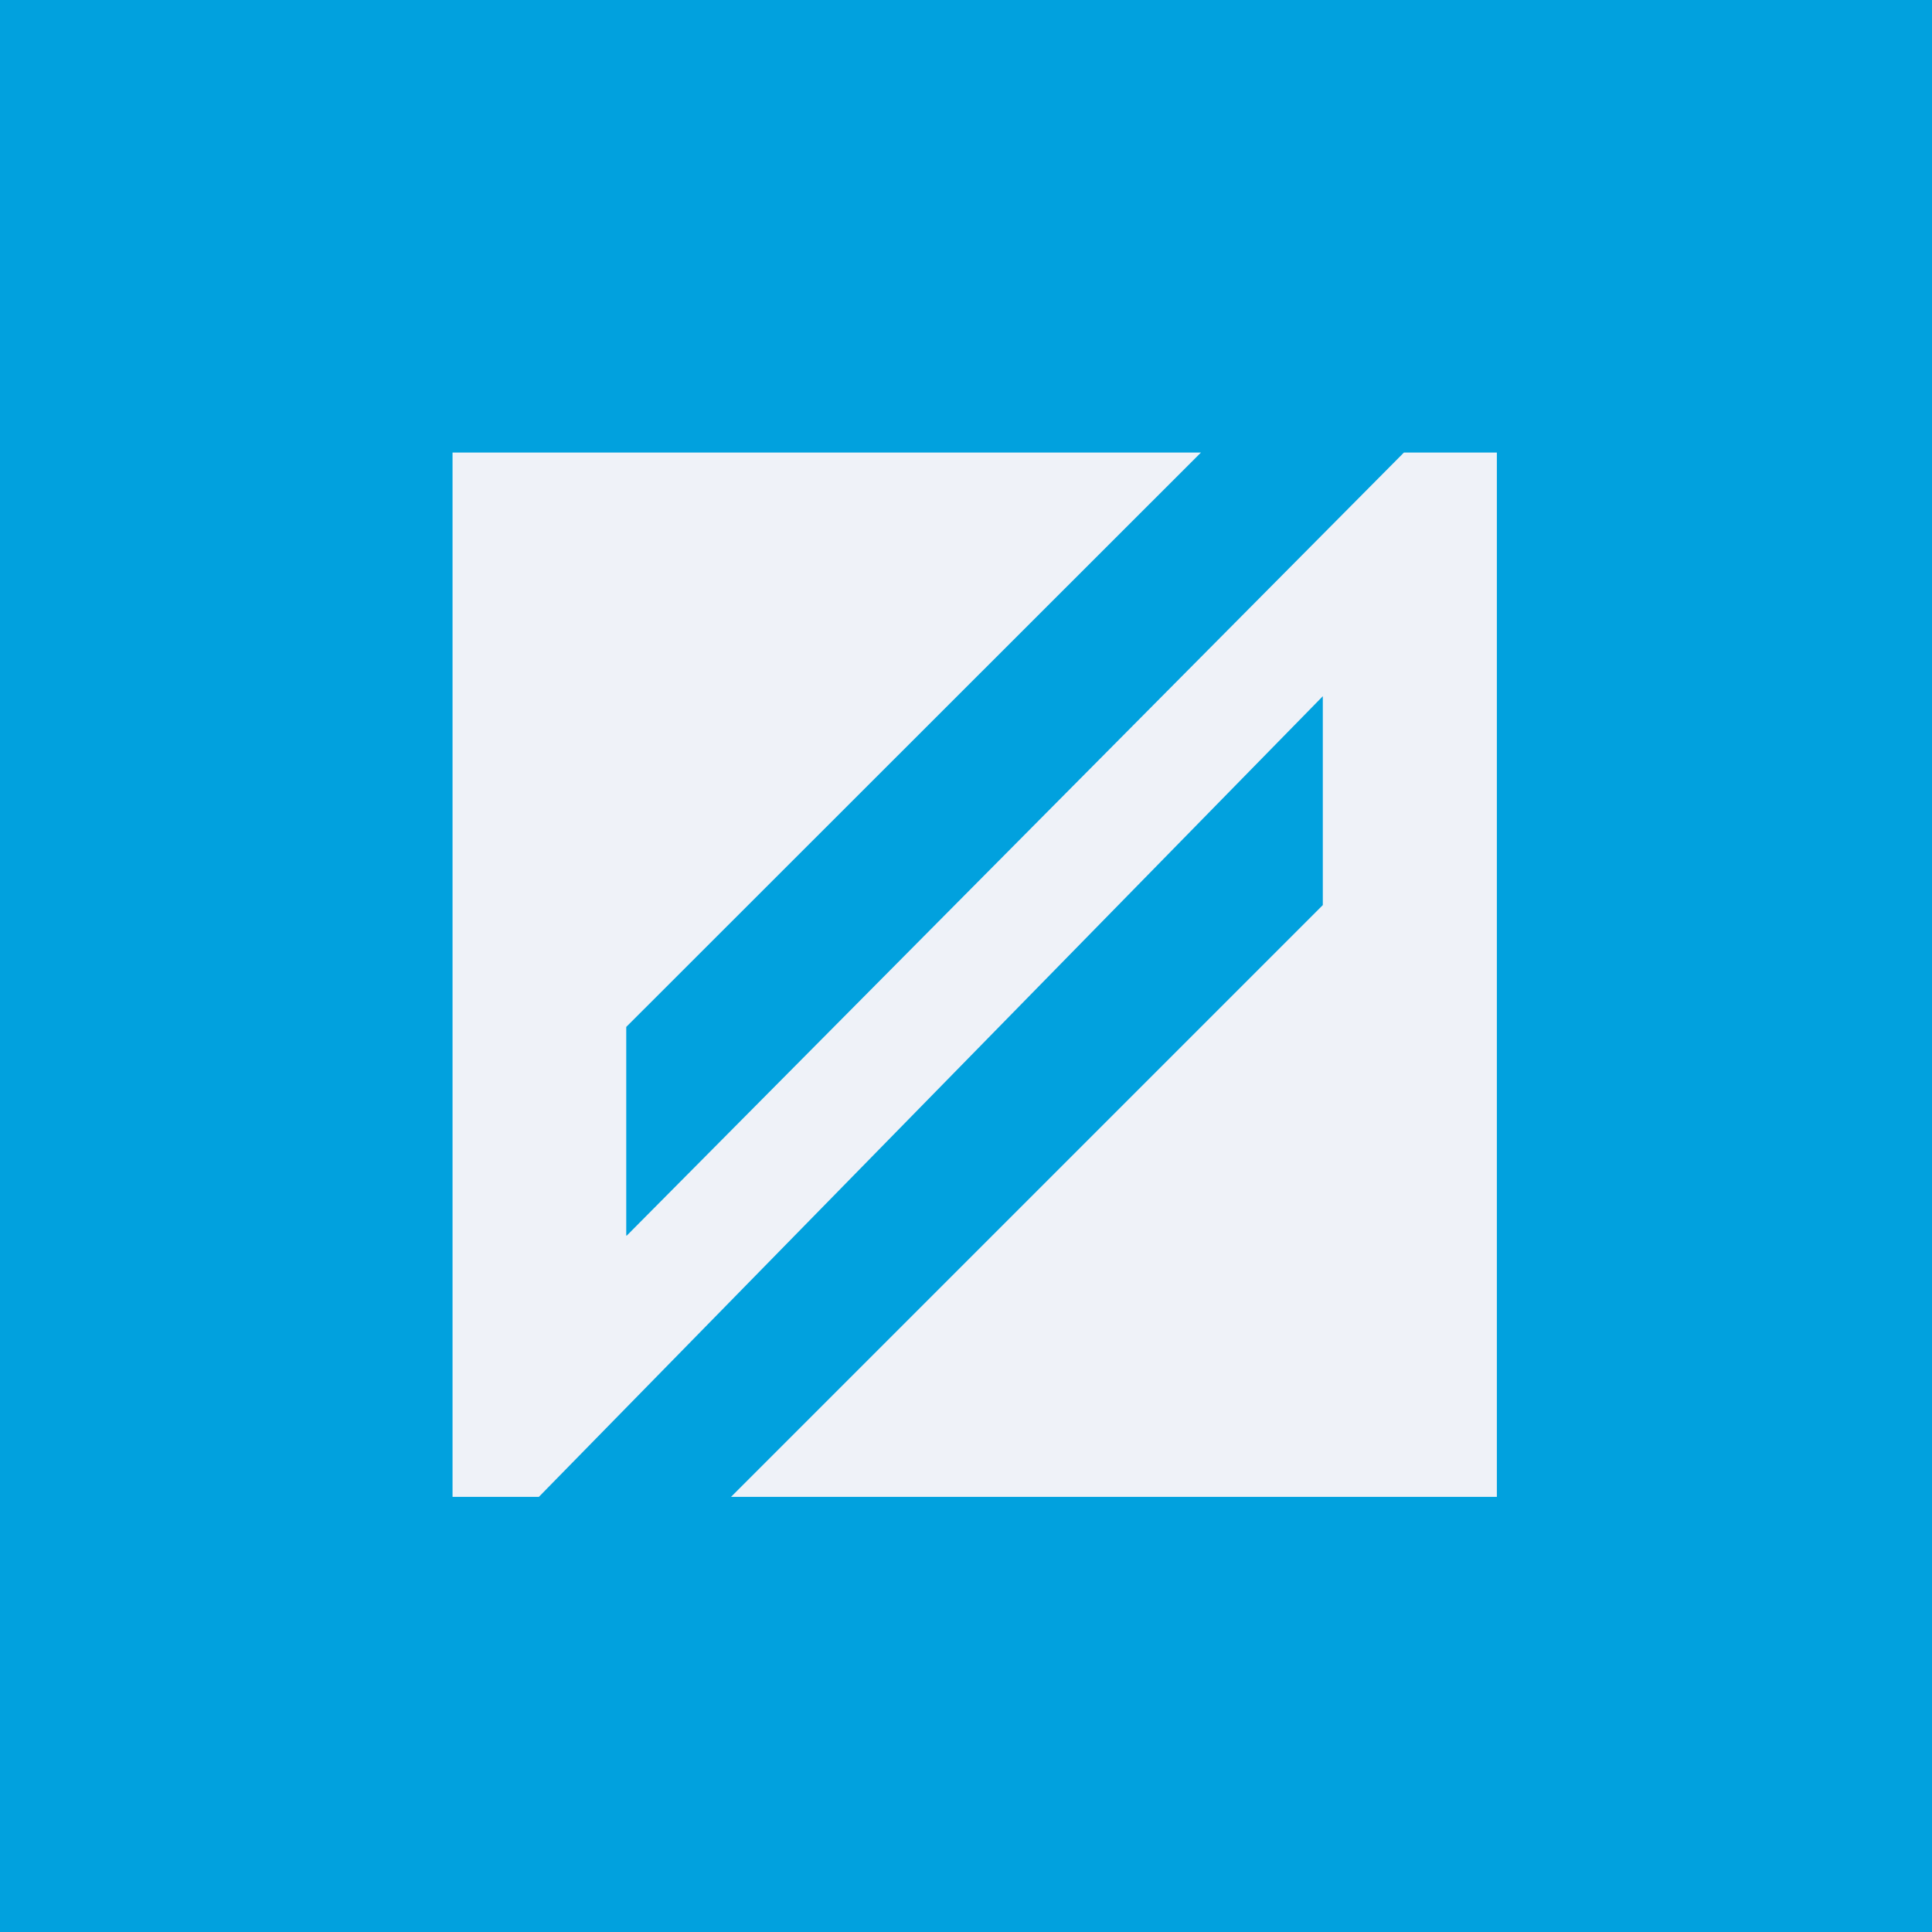
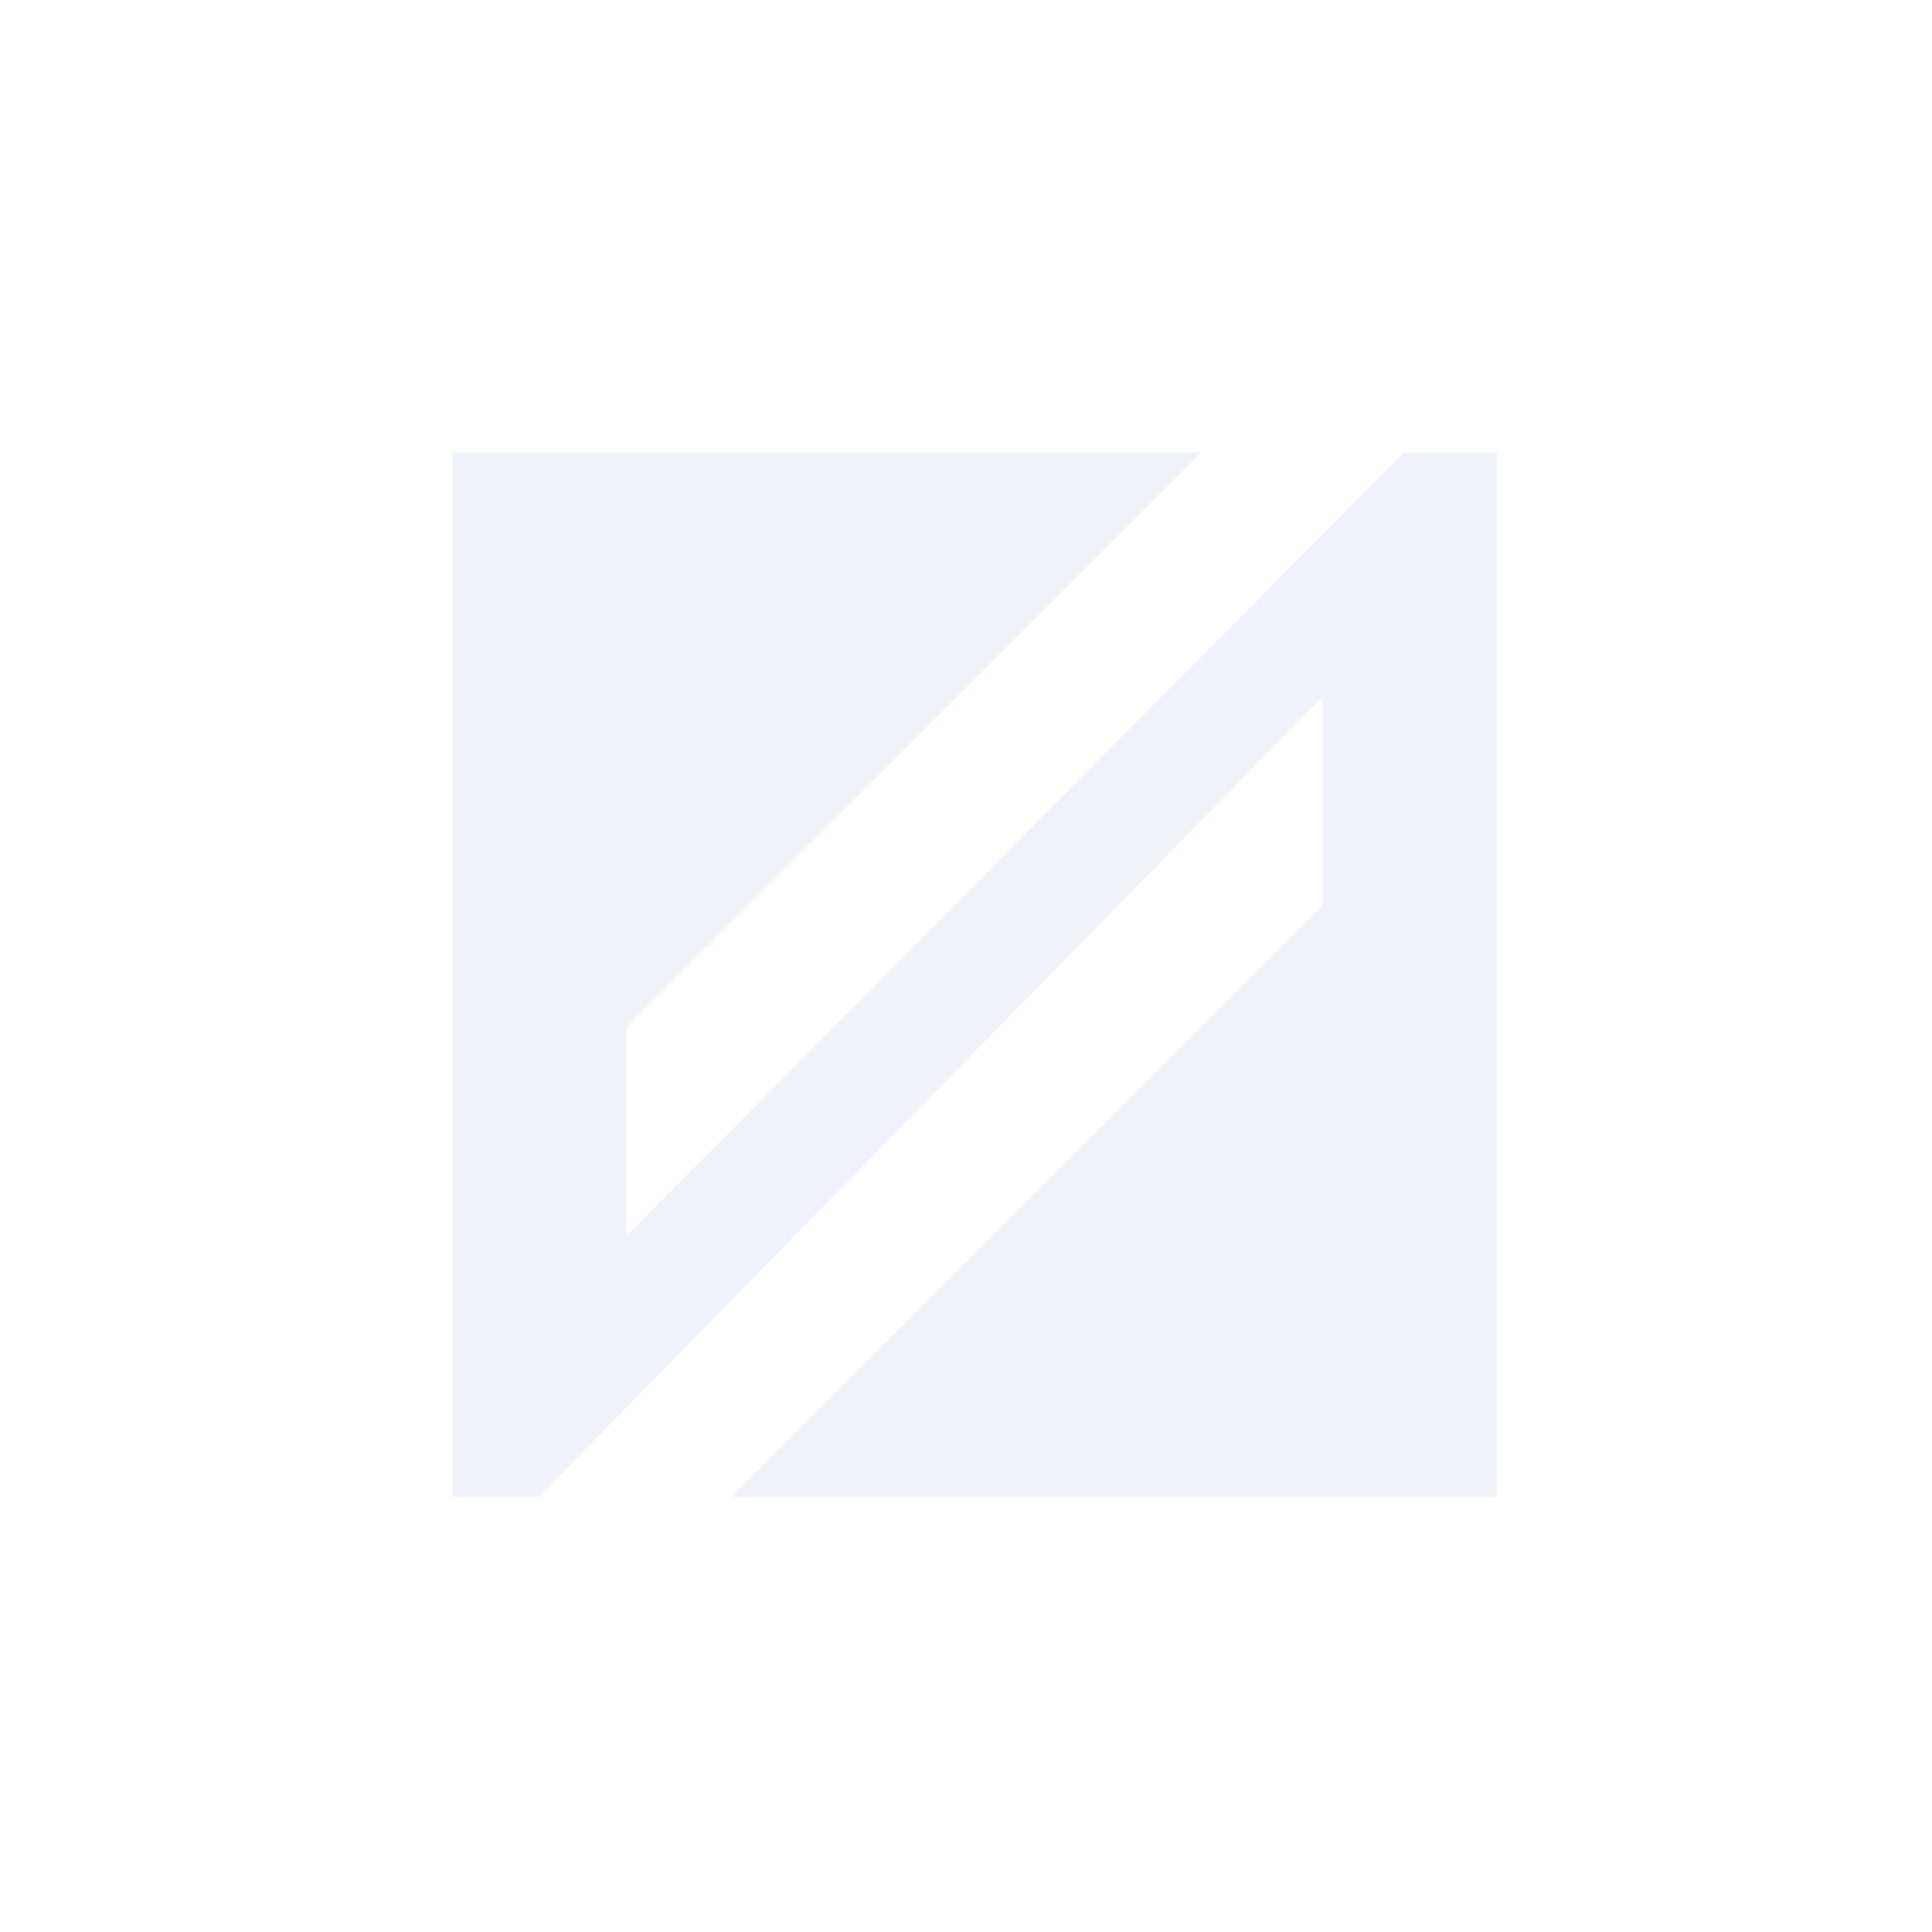
<svg xmlns="http://www.w3.org/2000/svg" viewBox="0 0 55.5 55.5">
-   <path d="M 0,0 H 55.5 V 55.5 H 0 Z" fill="rgb(1, 161, 222)" />
  <path d="M 17.99,35.485 V 29.5 L 34.5,13 H 13 V 43 H 15.48 L 38,20 V 26 L 21,43 H 43 V 13 H 40.33 L 18,35.5 Z" fill="rgb(239, 242, 248)" />
</svg>